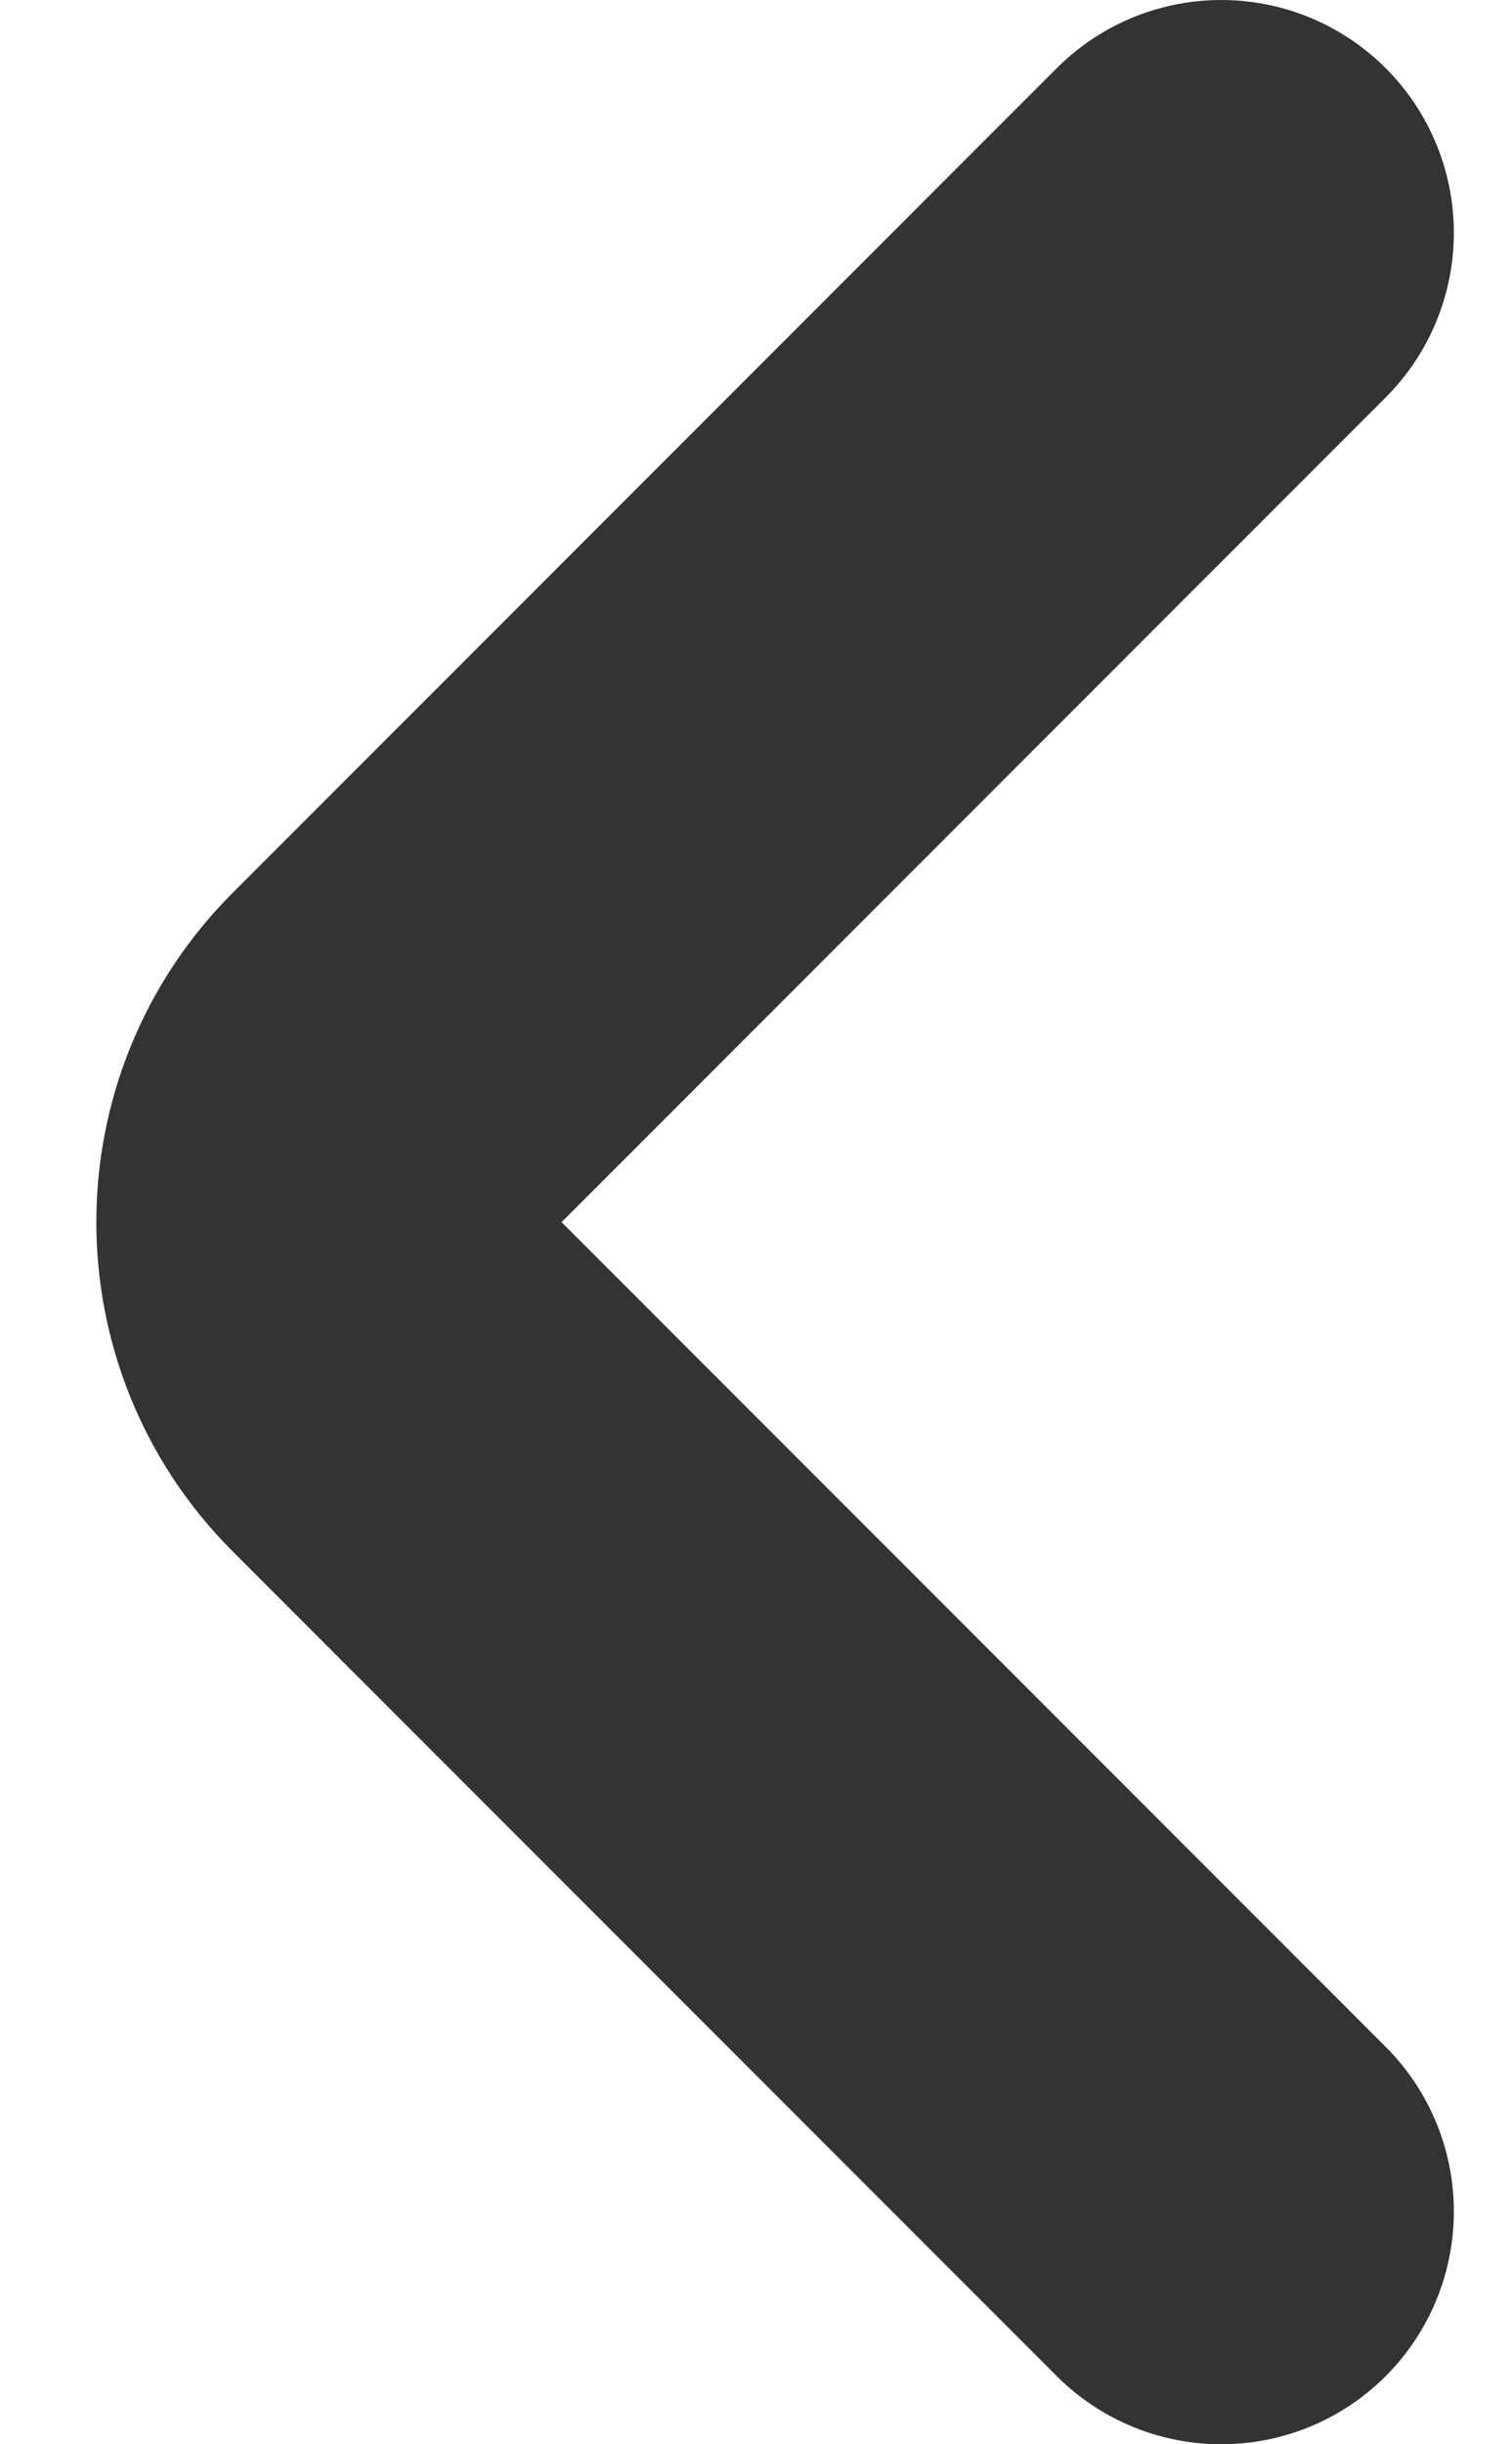
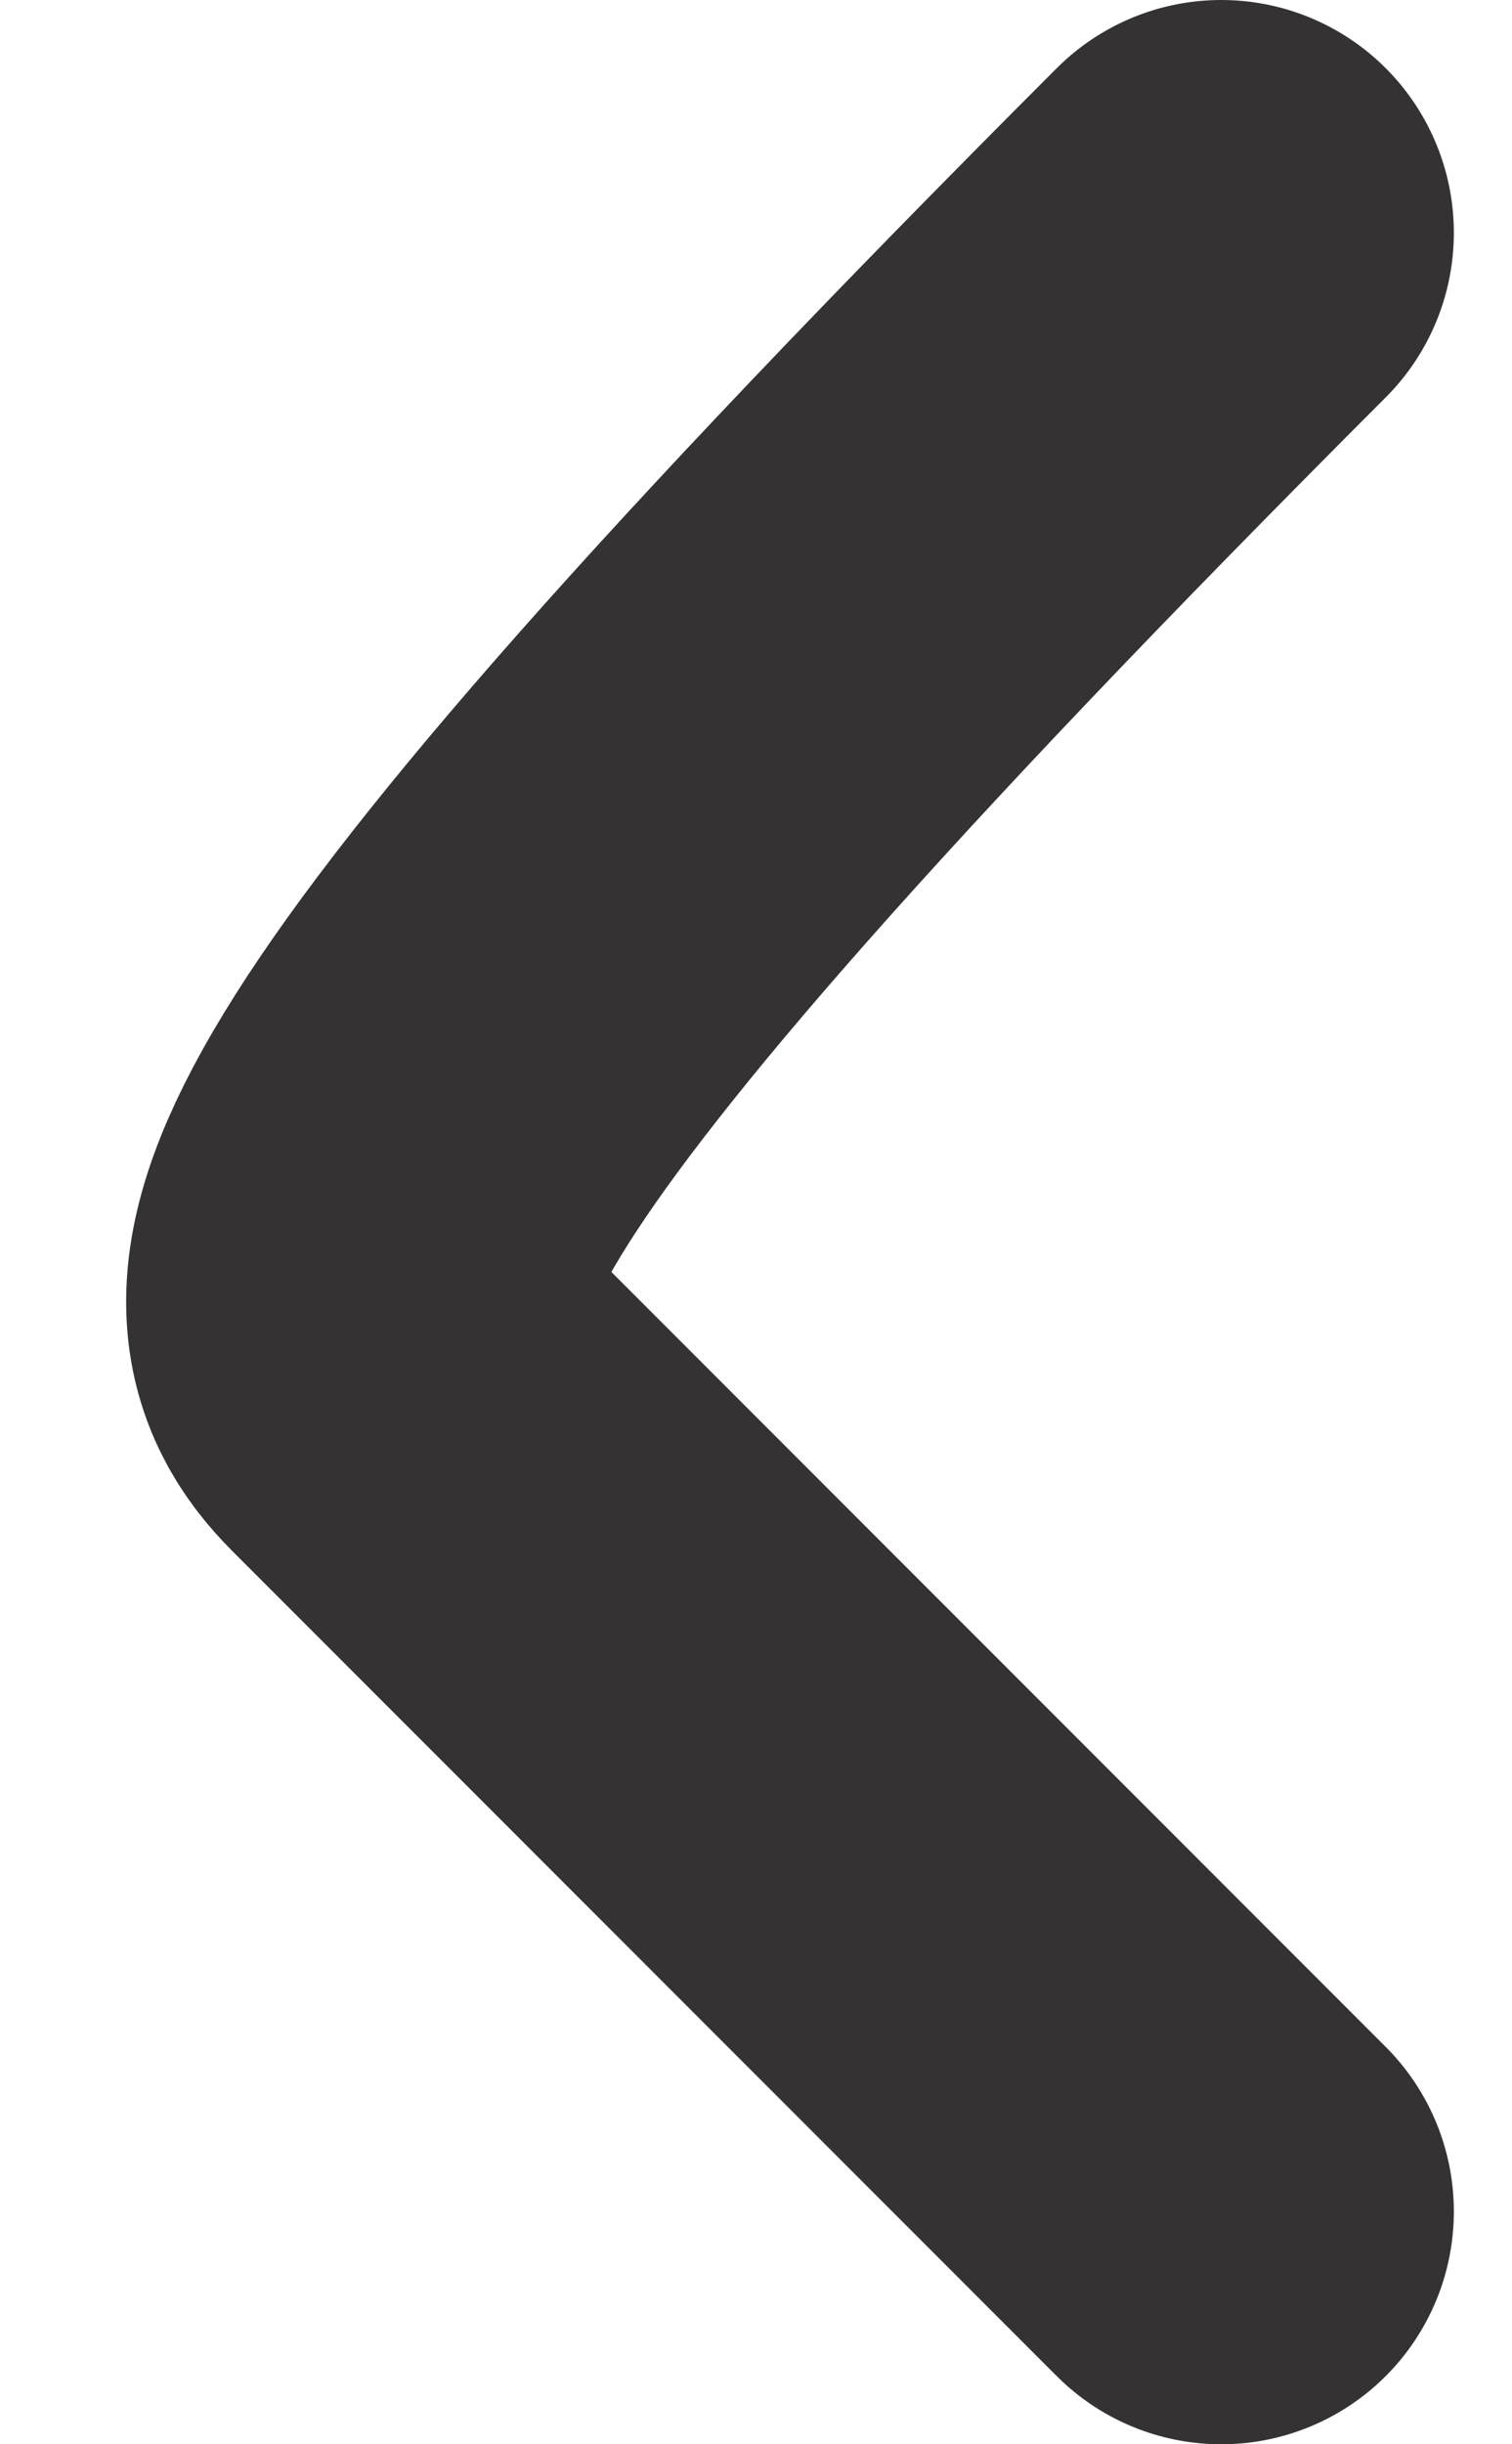
<svg xmlns="http://www.w3.org/2000/svg" width="13" height="21" viewBox="0 0 13 21" fill="none">
-   <path d="M10.5 2L3.414 9.086C2.633 9.867 2.633 11.133 3.414 11.914L10.5 19" stroke="#353233" stroke-width="4" stroke-linecap="round" />
+   <path d="M10.5 2C2.633 9.867 2.633 11.133 3.414 11.914L10.5 19" stroke="#353233" stroke-width="4" stroke-linecap="round" />
</svg>